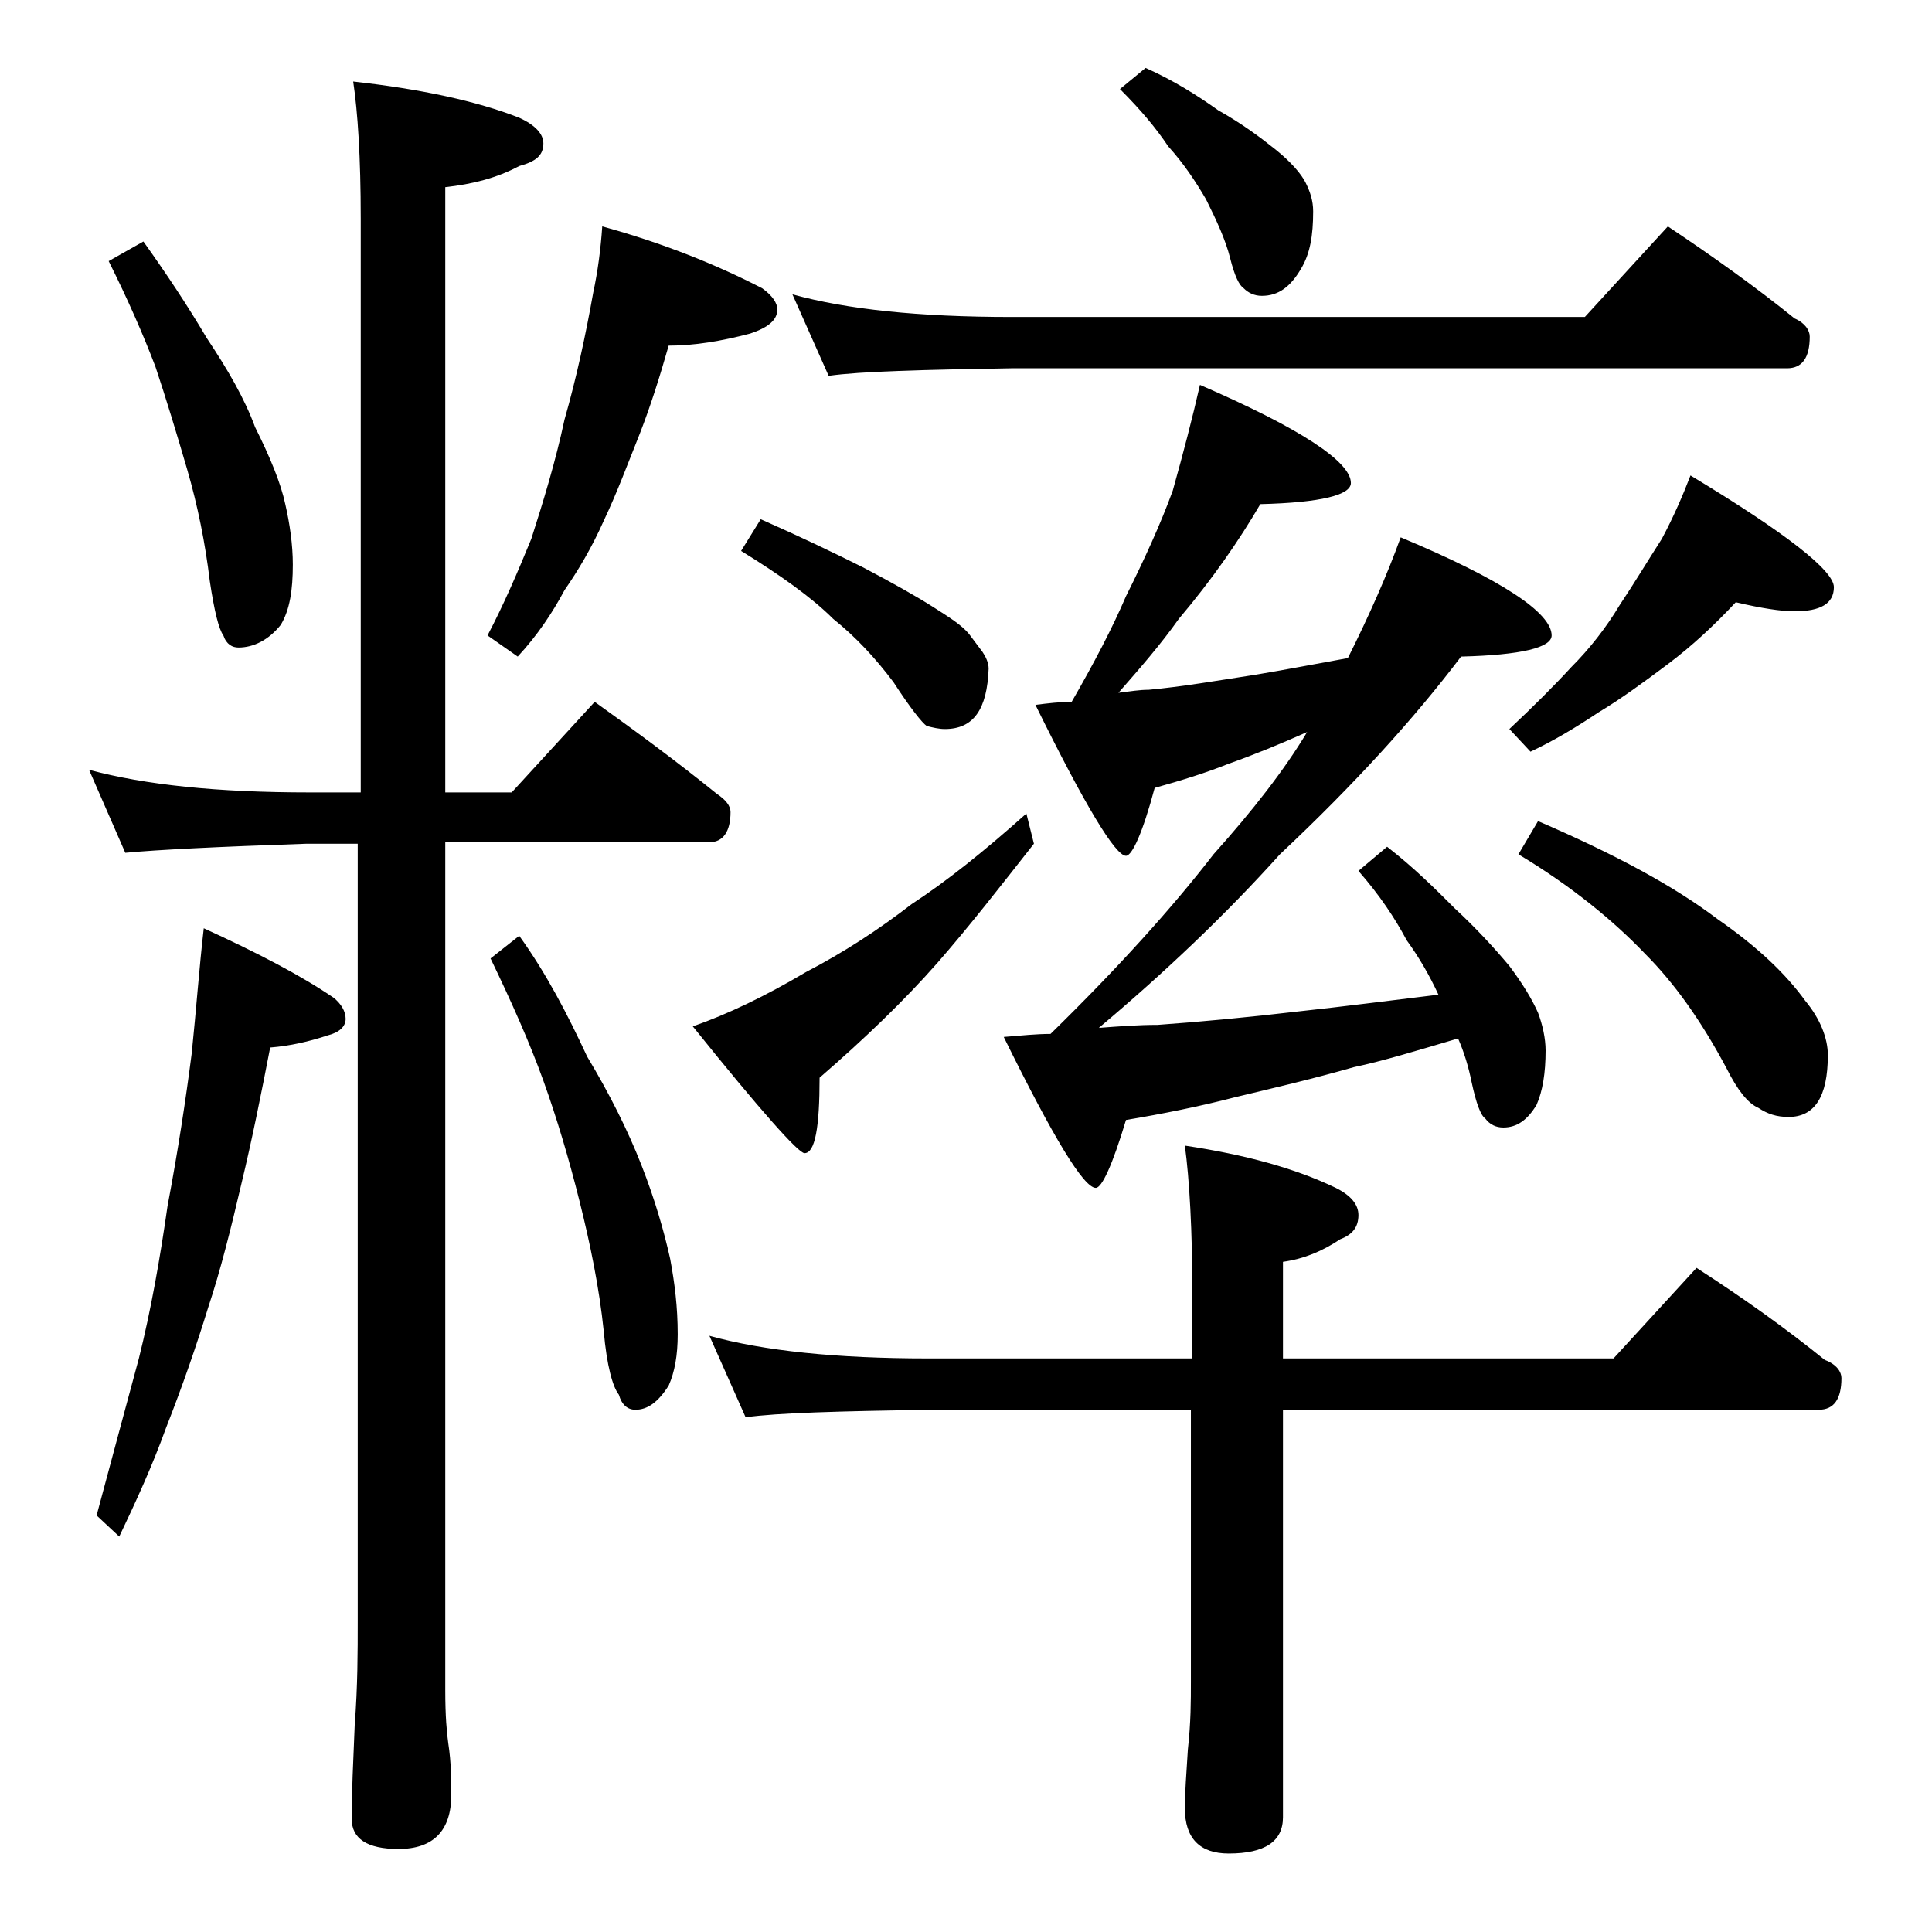
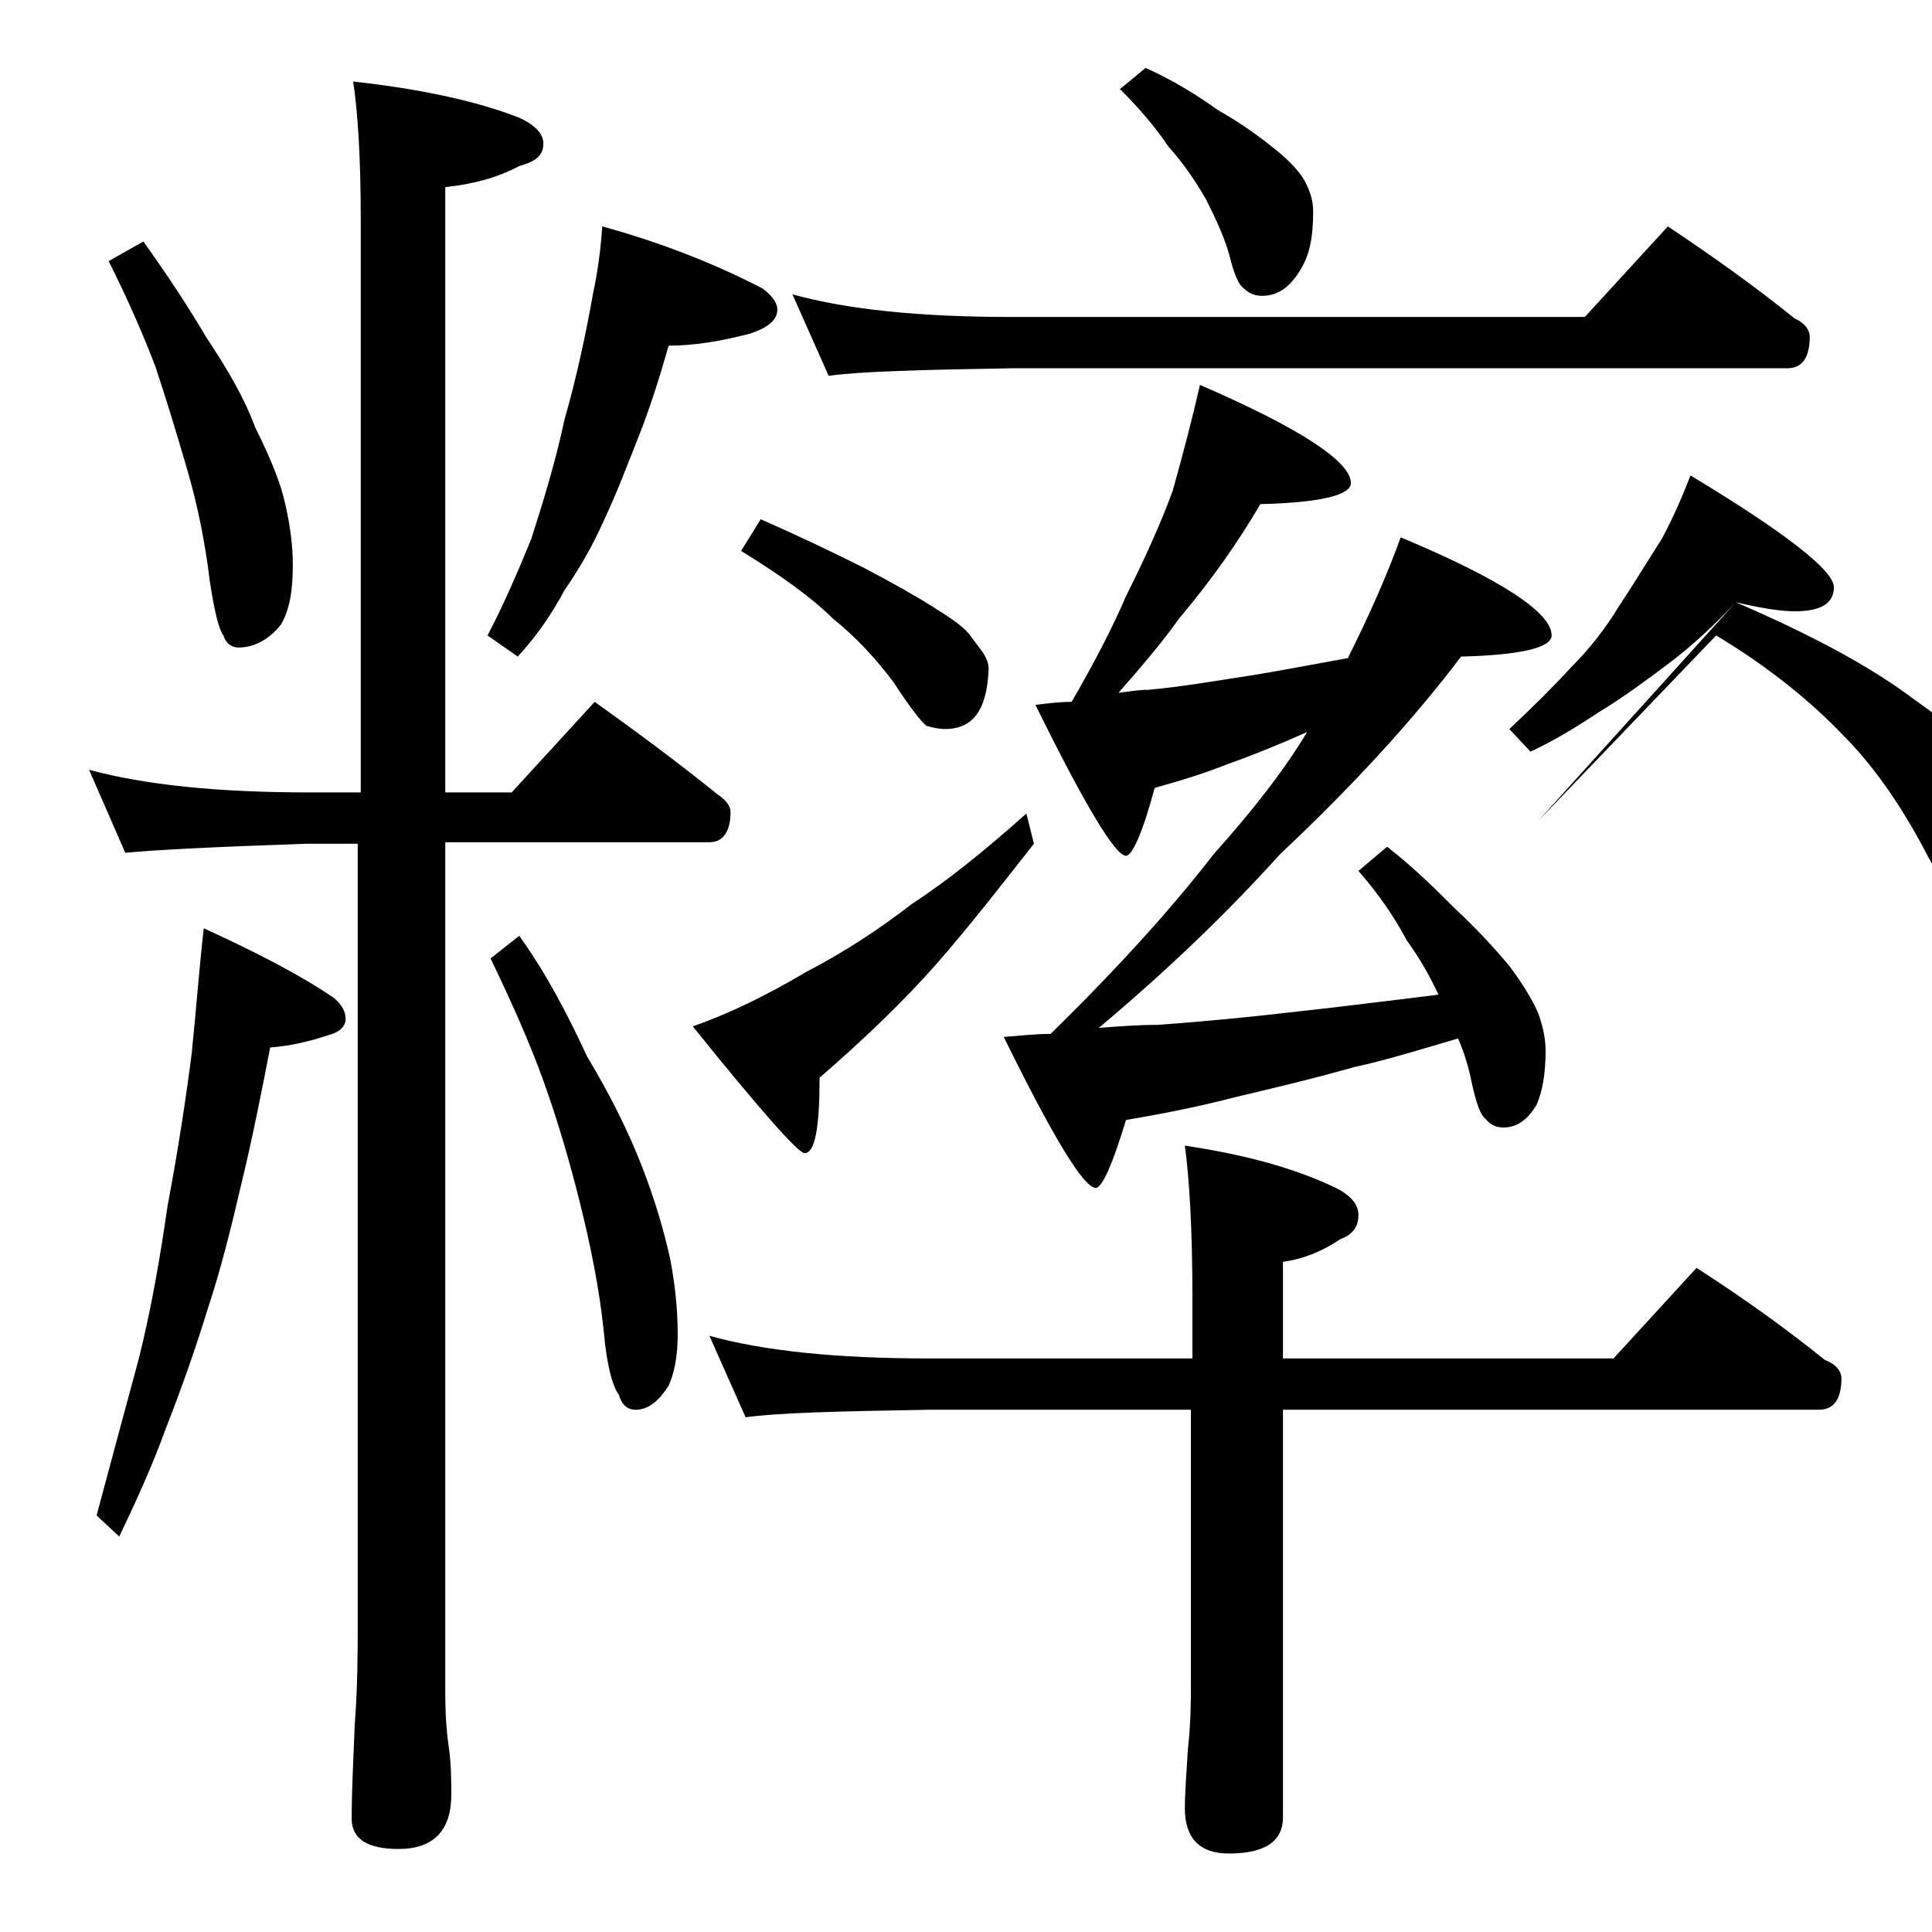
<svg xmlns="http://www.w3.org/2000/svg" version="1.1" id="Layer_1" x="0px" y="0px" viewBox="0 0 128 128" enable-background="new 0 0 128 128" xml:space="preserve">
-   <path d="M5.9,51c3.7,1,8.5,1.5,14.6,1.5h3.4v-38c0-4.1-0.2-7.1-0.5-9.1c4.5,0.5,8.2,1.3,11,2.4C35.5,8.3,36,8.9,36,9.5  c0,0.8-0.5,1.2-1.6,1.5c-1.5,0.8-3.1,1.2-4.9,1.4v40.1h4.4l5.5-6c2.8,2,5.5,4,8.1,6.1c0.6,0.4,0.9,0.8,0.9,1.2c0,1.3-0.5,2-1.4,2  H29.5V112c0,1.7,0.1,2.8,0.2,3.5c0.2,1.3,0.2,2.5,0.2,3.4c0,2.4-1.2,3.6-3.5,3.6c-2.1,0-3.1-0.7-3.1-2c0-1.7,0.1-3.8,0.2-6.2  c0.2-2.6,0.2-4.9,0.2-6.9V55.9h-3.4c-5.9,0.2-9.9,0.4-12,0.6L5.9,51z M13.5,61.5c3.5,1.6,6.4,3.1,8.6,4.6c0.5,0.4,0.8,0.9,0.8,1.4  s-0.4,0.9-1.2,1.1c-1.2,0.4-2.5,0.7-3.8,0.8c-0.6,3.1-1.2,6.1-1.9,9c-0.7,3-1.4,5.8-2.2,8.2c-0.8,2.6-1.7,5.2-2.8,8  c-0.9,2.5-2,4.9-3.1,7.2l-1.5-1.4c1-3.7,1.9-7.1,2.8-10.4c0.8-3.2,1.4-6.6,1.9-10.1c0.7-3.7,1.2-7,1.6-10.1  C13,66.9,13.2,64.1,13.5,61.5z M9.5,16c1.5,2.1,2.9,4.2,4.2,6.4c1.4,2.1,2.5,4,3.2,5.9c1,2,1.7,3.7,2,5.1c0.3,1.3,0.5,2.7,0.5,4  c0,1.7-0.2,3-0.8,4c-0.8,1-1.8,1.5-2.8,1.5c-0.4,0-0.8-0.2-1-0.8c-0.3-0.4-0.6-1.6-0.9-3.6c-0.3-2.5-0.8-5-1.5-7.4  c-0.7-2.4-1.4-4.7-2.1-6.8c-0.8-2.1-1.8-4.4-3.1-7L9.5,16z M39.9,15c4,1.1,7.5,2.5,10.6,4.1c0.7,0.5,1,1,1,1.4  c0,0.7-0.6,1.2-1.8,1.6c-1.9,0.5-3.7,0.8-5.4,0.8c-0.6,2.1-1.2,4-1.9,5.8c-0.8,2-1.5,3.9-2.4,5.8c-0.8,1.8-1.7,3.3-2.6,4.6  c-0.8,1.5-1.8,3-3.1,4.4l-2-1.4c1.1-2.1,2-4.2,2.9-6.4c0.8-2.5,1.6-5.1,2.2-7.9c0.8-2.8,1.4-5.6,1.9-8.4C39.6,18,39.8,16.5,39.9,15z   M34.4,62c1.8,2.5,3.2,5.2,4.5,8c1.5,2.5,2.7,4.9,3.6,7.2c0.9,2.3,1.5,4.4,1.9,6.2c0.3,1.6,0.5,3.2,0.5,5c0,1.4-0.2,2.5-0.6,3.4  c-0.7,1.1-1.4,1.6-2.2,1.6c-0.5,0-0.9-0.3-1.1-1c-0.4-0.5-0.8-1.9-1-4.2c-0.3-2.9-0.9-5.8-1.6-8.6c-0.7-2.8-1.5-5.5-2.4-8  c-0.9-2.5-2.1-5.2-3.5-8.1L34.4,62z M68,53.9l0.5,2c-2.2,2.8-4.3,5.5-6.4,7.9c-2.2,2.5-4.8,5-7.8,7.6c0,3.3-0.3,5-1,5  c-0.4,0-2.9-2.8-7.4-8.4c2.3-0.8,4.8-2,7.5-3.6c2.5-1.3,4.8-2.8,7-4.5C62.7,58.4,65.2,56.4,68,53.9z M47,88.5  c3.6,1,8.4,1.5,14.5,1.5H79v-4.1c0-4.4-0.2-7.8-0.5-10c4,0.6,7.3,1.5,10,2.8c1,0.5,1.5,1.1,1.5,1.8c0,0.8-0.4,1.3-1.2,1.6  c-1.2,0.8-2.4,1.3-3.8,1.5V90h21.9l5.5-6c3.1,2,5.9,4,8.5,6.1c0.8,0.3,1.1,0.8,1.1,1.2c0,1.4-0.5,2.1-1.5,2.1H85v27  c0,1.6-1.2,2.4-3.6,2.4c-1.9,0-2.9-1-2.9-3c0-1,0.1-2.3,0.2-3.9c0.2-1.8,0.2-3.2,0.2-4.5v-18H61.5c-5.9,0.1-10,0.2-12.1,0.5L47,88.5  z M50.4,34.4c2.5,1.1,4.8,2.2,6.8,3.2c1.9,1,3.5,1.9,4.6,2.6c1.1,0.7,1.9,1.2,2.4,1.8c0.3,0.4,0.6,0.8,0.9,1.2  c0.2,0.3,0.4,0.7,0.4,1.1c-0.1,2.7-1,4-2.9,4c-0.4,0-0.8-0.1-1.2-0.2c-0.3-0.2-1.1-1.2-2.2-2.9c-1.2-1.6-2.5-3-4-4.2  c-1.4-1.4-3.5-2.9-6.1-4.5L50.4,34.4z M52.5,19.5c3.6,1,8.4,1.5,14.5,1.5h38l5.5-6c3,2,5.8,4,8.4,6.1c0.7,0.3,1,0.8,1,1.2  c0,1.4-0.5,2.1-1.5,2.1H67c-5.9,0.1-10,0.2-12.1,0.5L52.5,19.5z M79.5,25.5c6.7,2.9,10,5.1,10,6.5c0,0.8-2,1.3-6,1.4  c-1.4,2.4-3.2,5-5.4,7.6c-1.2,1.7-2.6,3.3-4,4.9c0.8-0.1,1.4-0.2,2-0.2c2.2-0.2,4.5-0.6,7.1-1c1.8-0.3,3.9-0.7,6.1-1.1  c1.4-2.8,2.6-5.5,3.5-8c6.7,2.8,10,5,10,6.5c0,0.8-2,1.3-6,1.4c-3.1,4.1-7.1,8.5-12,13.1c-3.6,4-7.6,7.8-12,11.5  c1.3-0.1,2.6-0.2,3.9-0.2c2.8-0.2,6-0.5,9.4-0.9c2.8-0.3,5.9-0.7,9.2-1.1c-0.6-1.3-1.3-2.5-2.1-3.6c-0.8-1.5-1.8-3-3.2-4.6l1.9-1.6  c1.8,1.4,3.2,2.8,4.5,4.1c1.4,1.3,2.6,2.6,3.6,3.8c0.9,1.2,1.5,2.2,1.9,3.1c0.3,0.8,0.5,1.7,0.5,2.5c0,1.5-0.2,2.7-0.6,3.6  c-0.6,1-1.3,1.5-2.2,1.5c-0.5,0-0.9-0.2-1.2-0.6c-0.3-0.2-0.6-1-0.9-2.4c-0.2-1-0.5-2-0.9-2.9c-2.7,0.8-5,1.5-6.9,1.9  c-2.8,0.8-5.4,1.4-7.9,2c-2.3,0.6-4.8,1.1-7.2,1.5c-0.9,3-1.6,4.5-2,4.5c-0.8,0-2.8-3.3-6.1-10c1.2-0.1,2.2-0.2,3.1-0.2  c4.5-4.4,8.1-8.4,10.8-11.9c2.6-2.9,4.7-5.6,6.2-8.1c-1.8,0.8-3.5,1.5-5.2,2.1c-1.5,0.6-3.1,1.1-4.9,1.6c-0.8,3-1.5,4.5-1.9,4.5  c-0.7,0-2.7-3.3-6-10c0.8-0.1,1.6-0.2,2.4-0.2c1.5-2.6,2.7-4.9,3.6-7c1.2-2.4,2.3-4.8,3.1-7C78.4,30,79,27.7,79.5,25.5z M75.9,4.5  c1.8,0.8,3.4,1.8,4.8,2.8c1.6,0.9,2.8,1.8,3.8,2.6c1,0.8,1.7,1.6,2,2.2c0.3,0.6,0.5,1.2,0.5,1.9c0,1.6-0.2,2.8-0.8,3.8  c-0.7,1.2-1.5,1.8-2.6,1.8c-0.5,0-0.9-0.2-1.2-0.5c-0.3-0.2-0.6-0.8-0.9-2c-0.3-1.2-0.9-2.5-1.6-3.9c-0.7-1.2-1.5-2.4-2.5-3.5  c-0.8-1.2-1.8-2.4-3.2-3.8L75.9,4.5z M115,39.9c-1.4,1.5-2.9,2.9-4.5,4.1c-1.6,1.2-3.1,2.3-4.6,3.2c-1.5,1-3,1.9-4.5,2.6l-1.4-1.5  c1.6-1.5,3-2.9,4.1-4.1c1.2-1.2,2.3-2.6,3.2-4.1c1-1.5,1.9-3,2.8-4.4c0.8-1.5,1.4-2.9,1.9-4.2c6.3,3.8,9.5,6.3,9.5,7.4  c0,1.1-0.9,1.6-2.6,1.6C118,40.5,116.7,40.3,115,39.9z M101.9,54.4c5.1,2.2,9,4.3,11.9,6.5c2.6,1.8,4.5,3.6,5.8,5.4  c1,1.2,1.5,2.5,1.5,3.6c0,2.8-0.9,4.1-2.6,4.1c-0.8,0-1.4-0.2-2-0.6c-0.7-0.3-1.4-1.2-2.1-2.6c-1.7-3.2-3.5-5.7-5.4-7.6  c-2.1-2.2-4.9-4.5-8.4-6.6L101.9,54.4z" />
+   <path d="M5.9,51c3.7,1,8.5,1.5,14.6,1.5h3.4v-38c0-4.1-0.2-7.1-0.5-9.1c4.5,0.5,8.2,1.3,11,2.4C35.5,8.3,36,8.9,36,9.5  c0,0.8-0.5,1.2-1.6,1.5c-1.5,0.8-3.1,1.2-4.9,1.4v40.1h4.4l5.5-6c2.8,2,5.5,4,8.1,6.1c0.6,0.4,0.9,0.8,0.9,1.2c0,1.3-0.5,2-1.4,2  H29.5V112c0,1.7,0.1,2.8,0.2,3.5c0.2,1.3,0.2,2.5,0.2,3.4c0,2.4-1.2,3.6-3.5,3.6c-2.1,0-3.1-0.7-3.1-2c0-1.7,0.1-3.8,0.2-6.2  c0.2-2.6,0.2-4.9,0.2-6.9V55.9h-3.4c-5.9,0.2-9.9,0.4-12,0.6L5.9,51z M13.5,61.5c3.5,1.6,6.4,3.1,8.6,4.6c0.5,0.4,0.8,0.9,0.8,1.4  s-0.4,0.9-1.2,1.1c-1.2,0.4-2.5,0.7-3.8,0.8c-0.6,3.1-1.2,6.1-1.9,9c-0.7,3-1.4,5.8-2.2,8.2c-0.8,2.6-1.7,5.2-2.8,8  c-0.9,2.5-2,4.9-3.1,7.2l-1.5-1.4c1-3.7,1.9-7.1,2.8-10.4c0.8-3.2,1.4-6.6,1.9-10.1c0.7-3.7,1.2-7,1.6-10.1  C13,66.9,13.2,64.1,13.5,61.5z M9.5,16c1.5,2.1,2.9,4.2,4.2,6.4c1.4,2.1,2.5,4,3.2,5.9c1,2,1.7,3.7,2,5.1c0.3,1.3,0.5,2.7,0.5,4  c0,1.7-0.2,3-0.8,4c-0.8,1-1.8,1.5-2.8,1.5c-0.4,0-0.8-0.2-1-0.8c-0.3-0.4-0.6-1.6-0.9-3.6c-0.3-2.5-0.8-5-1.5-7.4  c-0.7-2.4-1.4-4.7-2.1-6.8c-0.8-2.1-1.8-4.4-3.1-7L9.5,16z M39.9,15c4,1.1,7.5,2.5,10.6,4.1c0.7,0.5,1,1,1,1.4  c0,0.7-0.6,1.2-1.8,1.6c-1.9,0.5-3.7,0.8-5.4,0.8c-0.6,2.1-1.2,4-1.9,5.8c-0.8,2-1.5,3.9-2.4,5.8c-0.8,1.8-1.7,3.3-2.6,4.6  c-0.8,1.5-1.8,3-3.1,4.4l-2-1.4c1.1-2.1,2-4.2,2.9-6.4c0.8-2.5,1.6-5.1,2.2-7.9c0.8-2.8,1.4-5.6,1.9-8.4C39.6,18,39.8,16.5,39.9,15z   M34.4,62c1.8,2.5,3.2,5.2,4.5,8c1.5,2.5,2.7,4.9,3.6,7.2c0.9,2.3,1.5,4.4,1.9,6.2c0.3,1.6,0.5,3.2,0.5,5c0,1.4-0.2,2.5-0.6,3.4  c-0.7,1.1-1.4,1.6-2.2,1.6c-0.5,0-0.9-0.3-1.1-1c-0.4-0.5-0.8-1.9-1-4.2c-0.3-2.9-0.9-5.8-1.6-8.6c-0.7-2.8-1.5-5.5-2.4-8  c-0.9-2.5-2.1-5.2-3.5-8.1L34.4,62z M68,53.9l0.5,2c-2.2,2.8-4.3,5.5-6.4,7.9c-2.2,2.5-4.8,5-7.8,7.6c0,3.3-0.3,5-1,5  c-0.4,0-2.9-2.8-7.4-8.4c2.3-0.8,4.8-2,7.5-3.6c2.5-1.3,4.8-2.8,7-4.5C62.7,58.4,65.2,56.4,68,53.9z M47,88.5  c3.6,1,8.4,1.5,14.5,1.5H79v-4.1c0-4.4-0.2-7.8-0.5-10c4,0.6,7.3,1.5,10,2.8c1,0.5,1.5,1.1,1.5,1.8c0,0.8-0.4,1.3-1.2,1.6  c-1.2,0.8-2.4,1.3-3.8,1.5V90h21.9l5.5-6c3.1,2,5.9,4,8.5,6.1c0.8,0.3,1.1,0.8,1.1,1.2c0,1.4-0.5,2.1-1.5,2.1H85v27  c0,1.6-1.2,2.4-3.6,2.4c-1.9,0-2.9-1-2.9-3c0-1,0.1-2.3,0.2-3.9c0.2-1.8,0.2-3.2,0.2-4.5v-18H61.5c-5.9,0.1-10,0.2-12.1,0.5L47,88.5  z M50.4,34.4c2.5,1.1,4.8,2.2,6.8,3.2c1.9,1,3.5,1.9,4.6,2.6c1.1,0.7,1.9,1.2,2.4,1.8c0.3,0.4,0.6,0.8,0.9,1.2  c0.2,0.3,0.4,0.7,0.4,1.1c-0.1,2.7-1,4-2.9,4c-0.4,0-0.8-0.1-1.2-0.2c-0.3-0.2-1.1-1.2-2.2-2.9c-1.2-1.6-2.5-3-4-4.2  c-1.4-1.4-3.5-2.9-6.1-4.5L50.4,34.4z M52.5,19.5c3.6,1,8.4,1.5,14.5,1.5h38l5.5-6c3,2,5.8,4,8.4,6.1c0.7,0.3,1,0.8,1,1.2  c0,1.4-0.5,2.1-1.5,2.1H67c-5.9,0.1-10,0.2-12.1,0.5L52.5,19.5z M79.5,25.5c6.7,2.9,10,5.1,10,6.5c0,0.8-2,1.3-6,1.4  c-1.4,2.4-3.2,5-5.4,7.6c-1.2,1.7-2.6,3.3-4,4.9c0.8-0.1,1.4-0.2,2-0.2c2.2-0.2,4.5-0.6,7.1-1c1.8-0.3,3.9-0.7,6.1-1.1  c1.4-2.8,2.6-5.5,3.5-8c6.7,2.8,10,5,10,6.5c0,0.8-2,1.3-6,1.4c-3.1,4.1-7.1,8.5-12,13.1c-3.6,4-7.6,7.8-12,11.5  c1.3-0.1,2.6-0.2,3.9-0.2c2.8-0.2,6-0.5,9.4-0.9c2.8-0.3,5.9-0.7,9.2-1.1c-0.6-1.3-1.3-2.5-2.1-3.6c-0.8-1.5-1.8-3-3.2-4.6l1.9-1.6  c1.8,1.4,3.2,2.8,4.5,4.1c1.4,1.3,2.6,2.6,3.6,3.8c0.9,1.2,1.5,2.2,1.9,3.1c0.3,0.8,0.5,1.7,0.5,2.5c0,1.5-0.2,2.7-0.6,3.6  c-0.6,1-1.3,1.5-2.2,1.5c-0.5,0-0.9-0.2-1.2-0.6c-0.3-0.2-0.6-1-0.9-2.4c-0.2-1-0.5-2-0.9-2.9c-2.7,0.8-5,1.5-6.9,1.9  c-2.8,0.8-5.4,1.4-7.9,2c-2.3,0.6-4.8,1.1-7.2,1.5c-0.9,3-1.6,4.5-2,4.5c-0.8,0-2.8-3.3-6.1-10c1.2-0.1,2.2-0.2,3.1-0.2  c4.5-4.4,8.1-8.4,10.8-11.9c2.6-2.9,4.7-5.6,6.2-8.1c-1.8,0.8-3.5,1.5-5.2,2.1c-1.5,0.6-3.1,1.1-4.9,1.6c-0.8,3-1.5,4.5-1.9,4.5  c-0.7,0-2.7-3.3-6-10c0.8-0.1,1.6-0.2,2.4-0.2c1.5-2.6,2.7-4.9,3.6-7c1.2-2.4,2.3-4.8,3.1-7C78.4,30,79,27.7,79.5,25.5z M75.9,4.5  c1.8,0.8,3.4,1.8,4.8,2.8c1.6,0.9,2.8,1.8,3.8,2.6c1,0.8,1.7,1.6,2,2.2c0.3,0.6,0.5,1.2,0.5,1.9c0,1.6-0.2,2.8-0.8,3.8  c-0.7,1.2-1.5,1.8-2.6,1.8c-0.5,0-0.9-0.2-1.2-0.5c-0.3-0.2-0.6-0.8-0.9-2c-0.3-1.2-0.9-2.5-1.6-3.9c-0.7-1.2-1.5-2.4-2.5-3.5  c-0.8-1.2-1.8-2.4-3.2-3.8L75.9,4.5z M115,39.9c-1.4,1.5-2.9,2.9-4.5,4.1c-1.6,1.2-3.1,2.3-4.6,3.2c-1.5,1-3,1.9-4.5,2.6l-1.4-1.5  c1.6-1.5,3-2.9,4.1-4.1c1.2-1.2,2.3-2.6,3.2-4.1c1-1.5,1.9-3,2.8-4.4c0.8-1.5,1.4-2.9,1.9-4.2c6.3,3.8,9.5,6.3,9.5,7.4  c0,1.1-0.9,1.6-2.6,1.6C118,40.5,116.7,40.3,115,39.9z c5.1,2.2,9,4.3,11.9,6.5c2.6,1.8,4.5,3.6,5.8,5.4  c1,1.2,1.5,2.5,1.5,3.6c0,2.8-0.9,4.1-2.6,4.1c-0.8,0-1.4-0.2-2-0.6c-0.7-0.3-1.4-1.2-2.1-2.6c-1.7-3.2-3.5-5.7-5.4-7.6  c-2.1-2.2-4.9-4.5-8.4-6.6L101.9,54.4z" />
</svg>